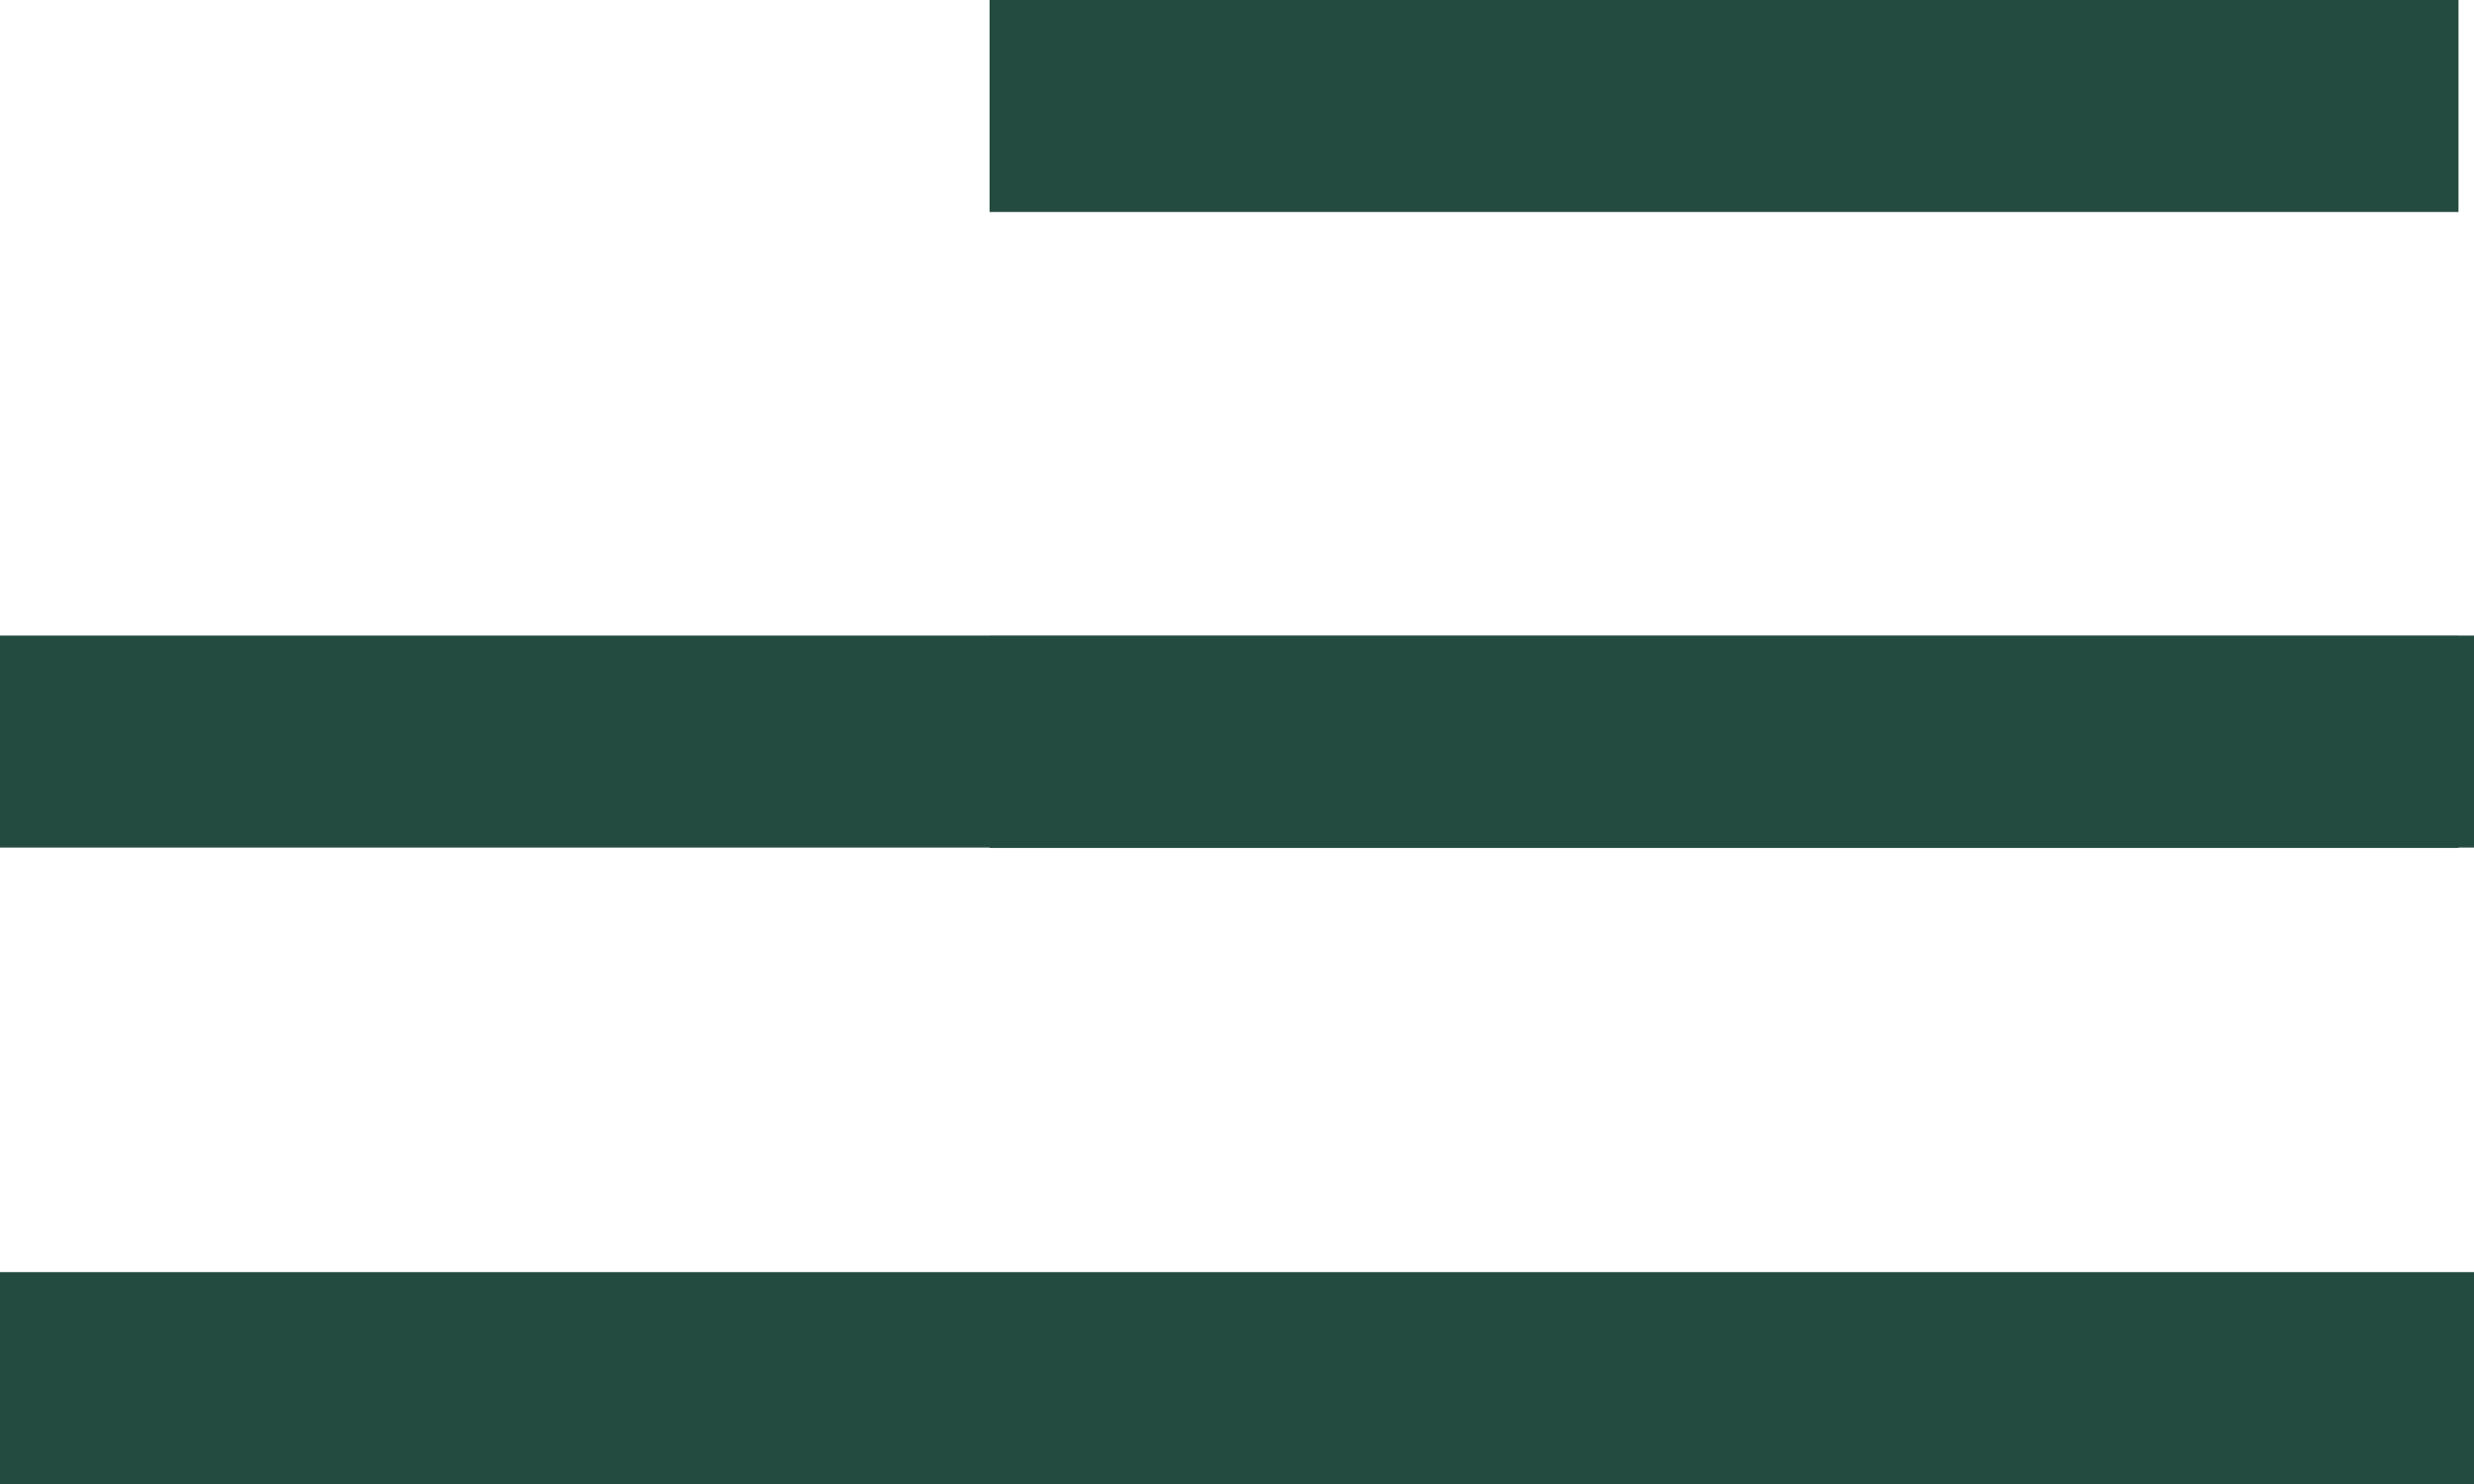
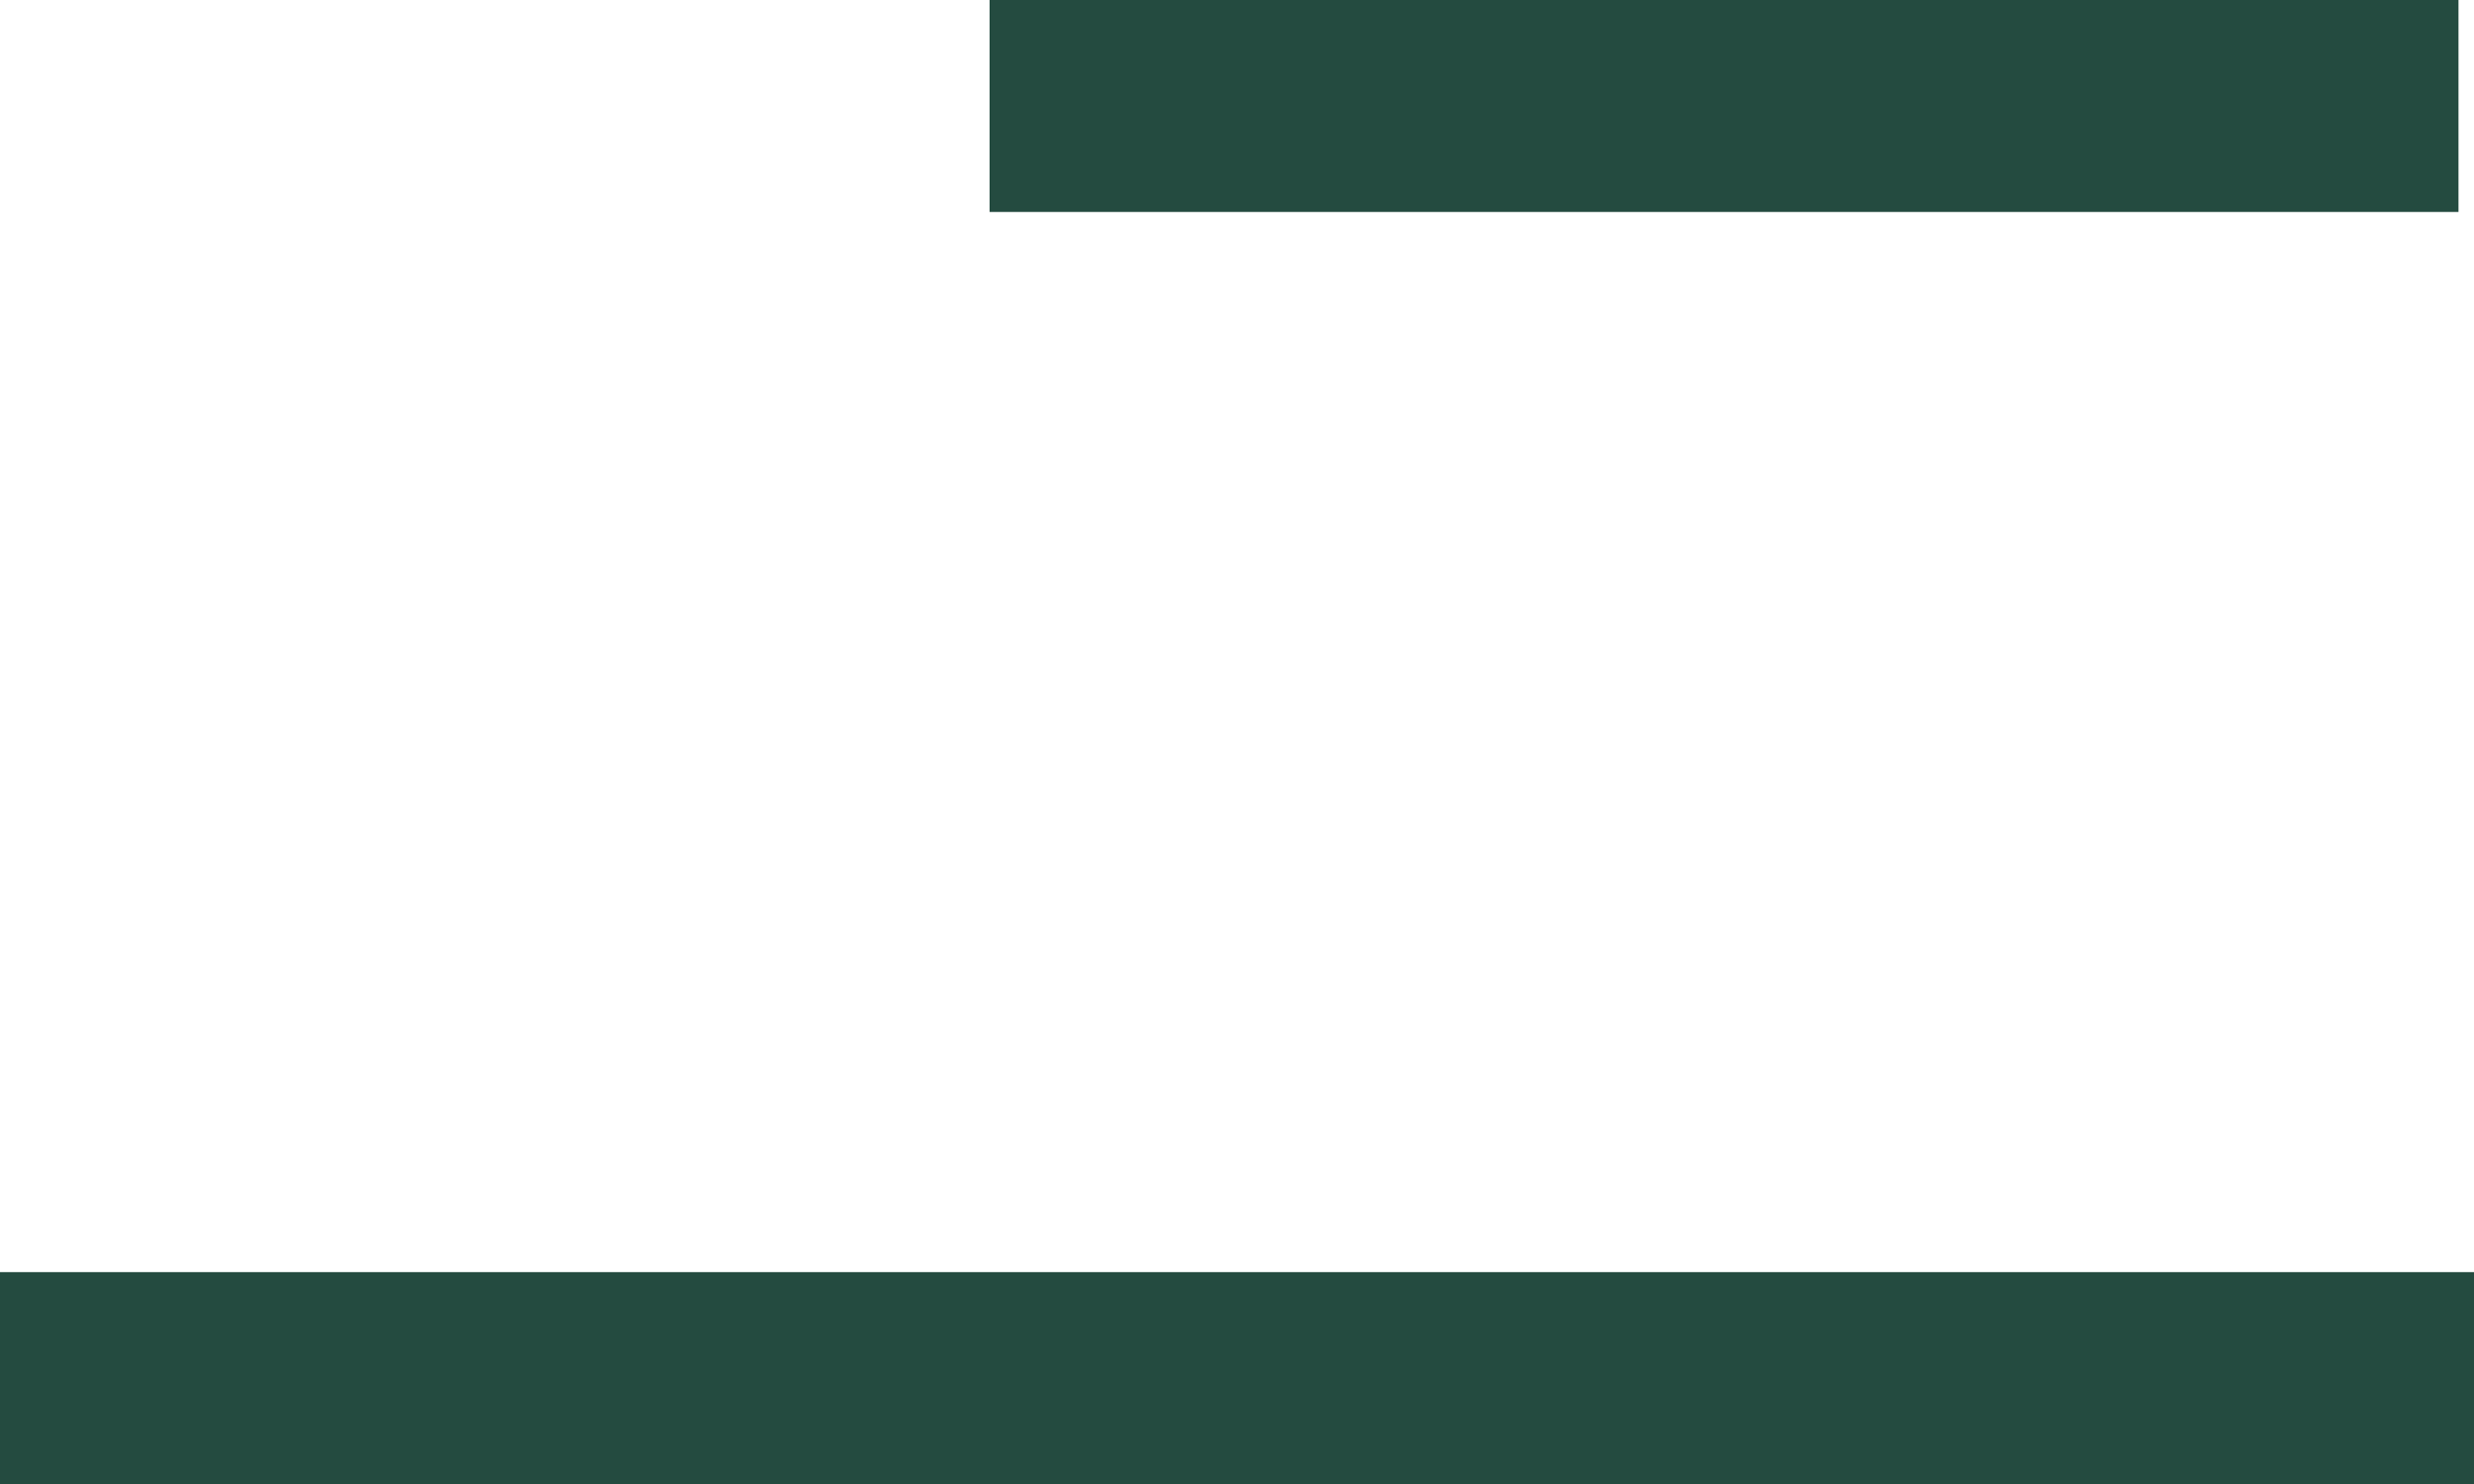
<svg xmlns="http://www.w3.org/2000/svg" width="30" height="18" viewBox="0 0 30 18" fill="none">
  <rect y="15.43" width="30" height="2.571" fill="#244B40" />
-   <rect x="12" y="7.714" width="17.812" height="2.571" fill="#244B40" />
  <rect x="12" width="17.812" height="2.571" fill="#244B40" />
-   <rect y="7.709" width="30" height="2.571" fill="#244B40" />
</svg>